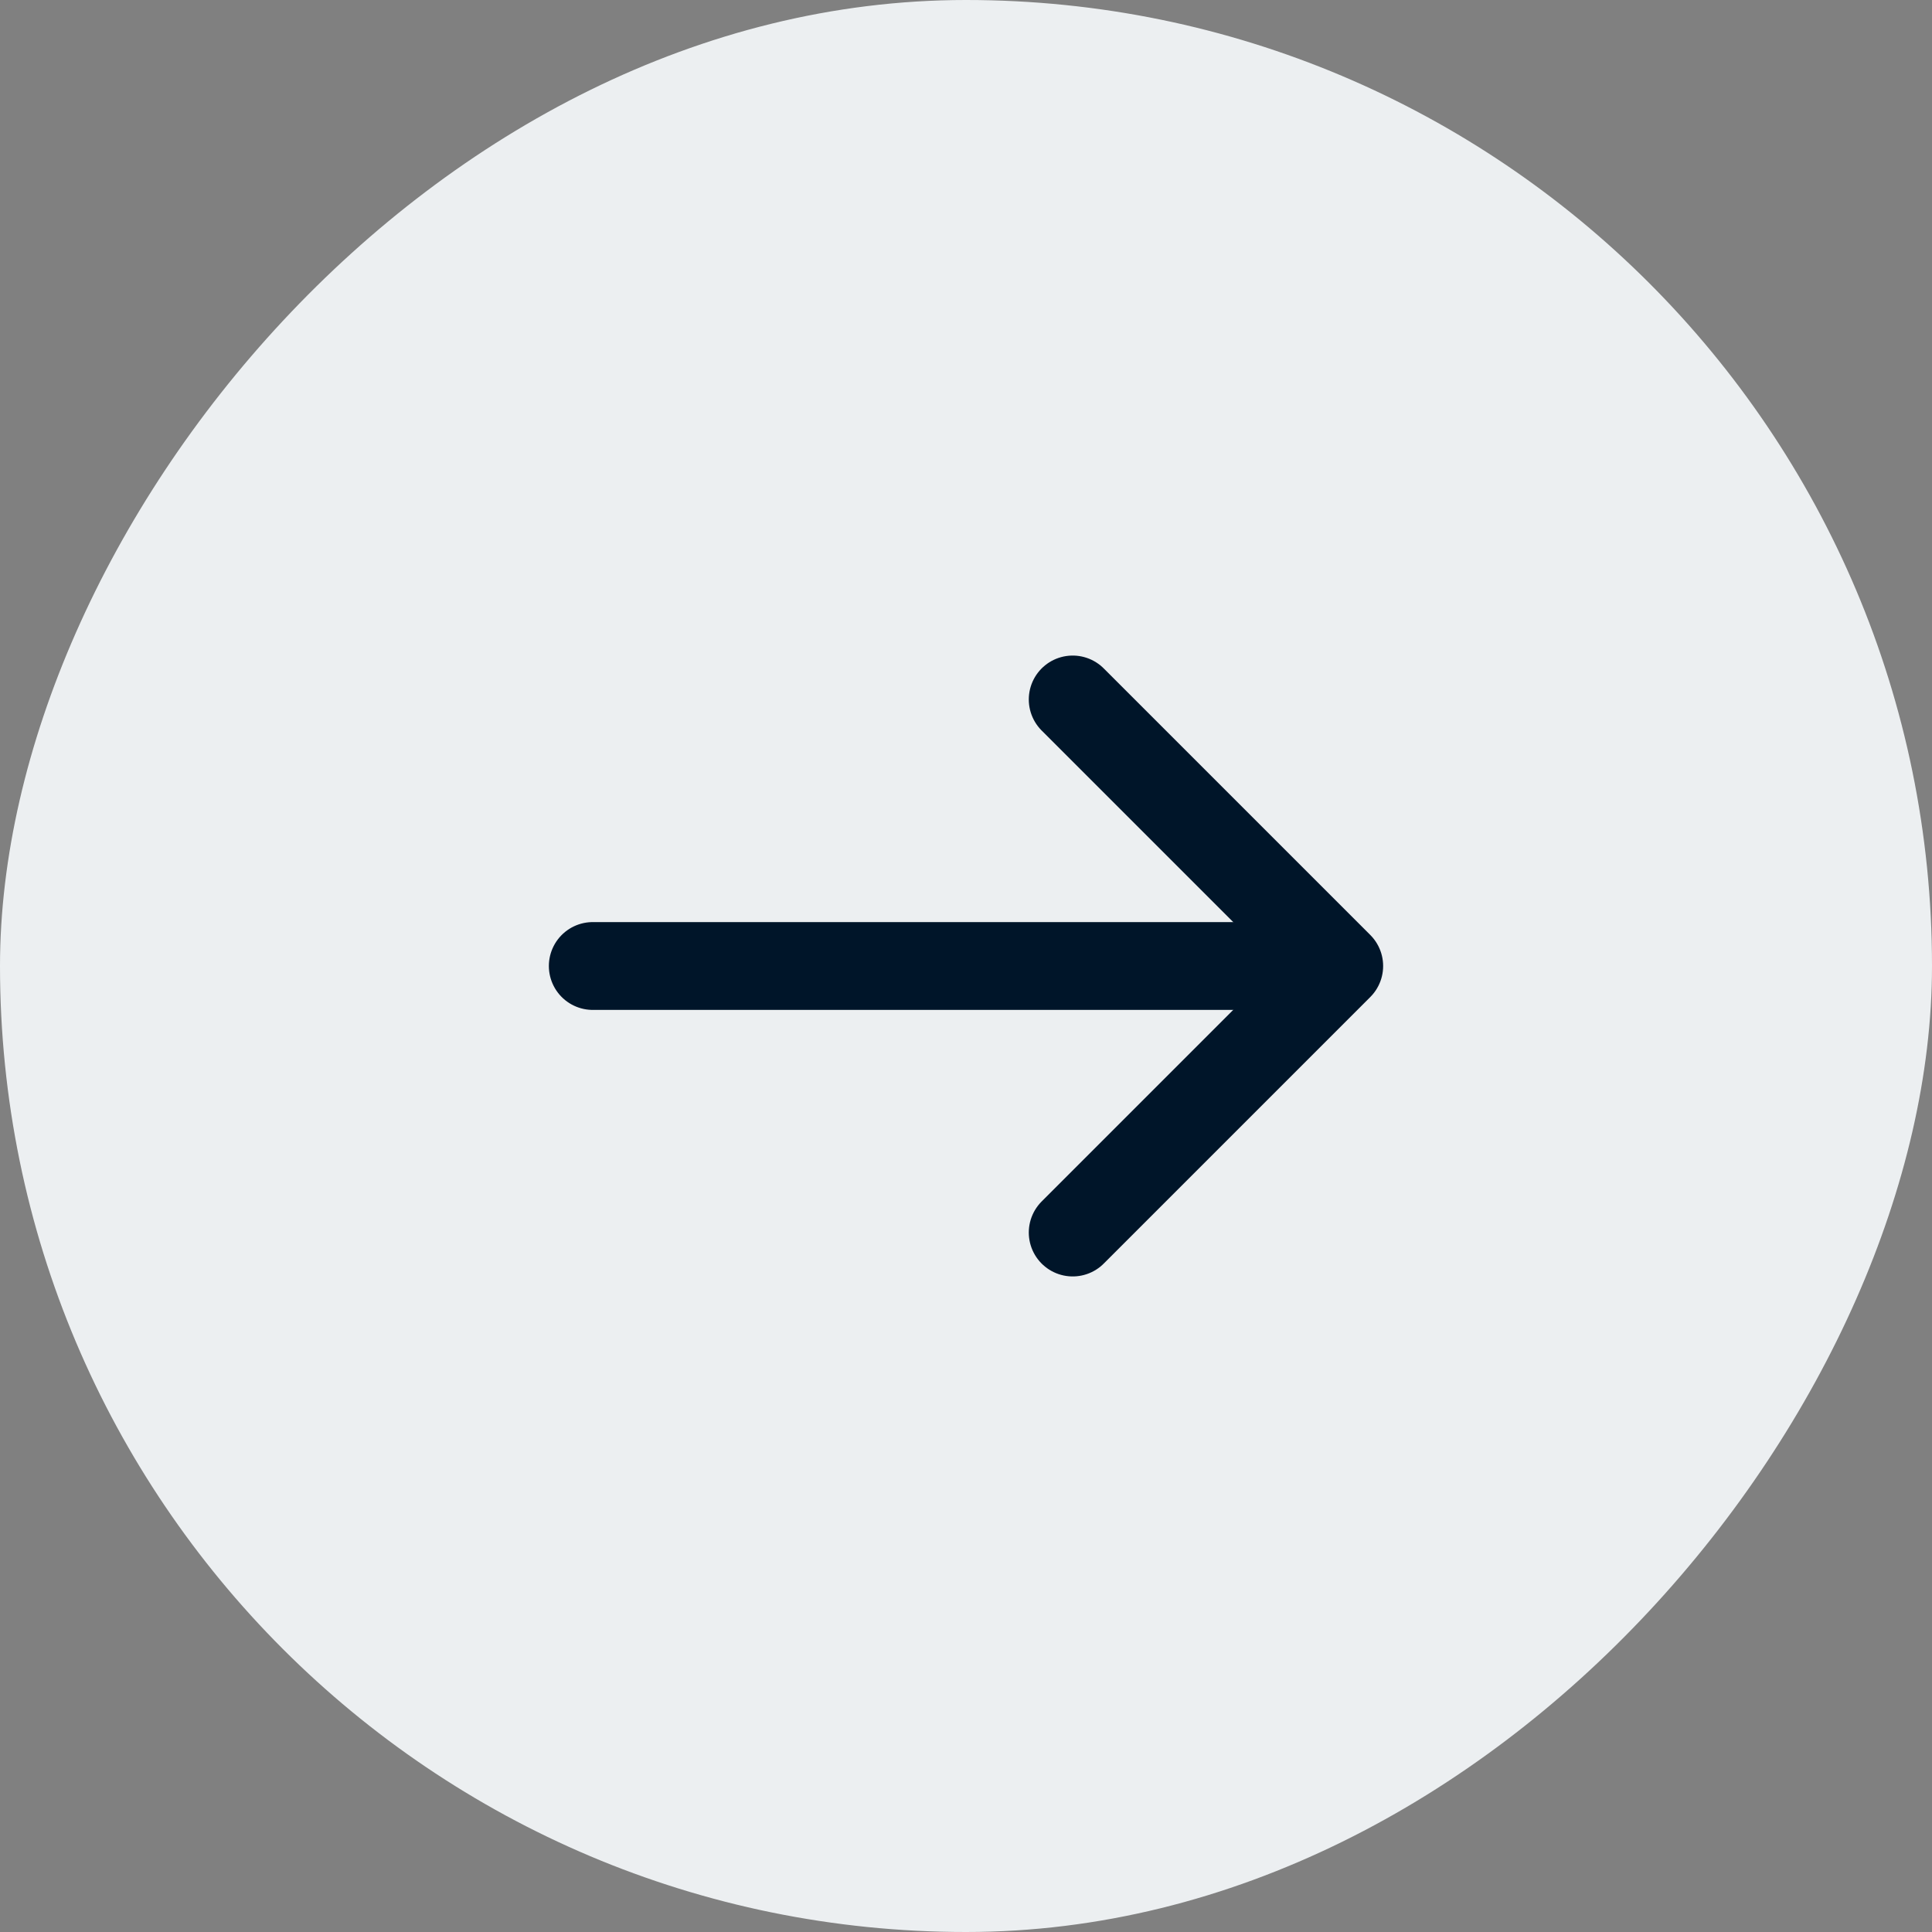
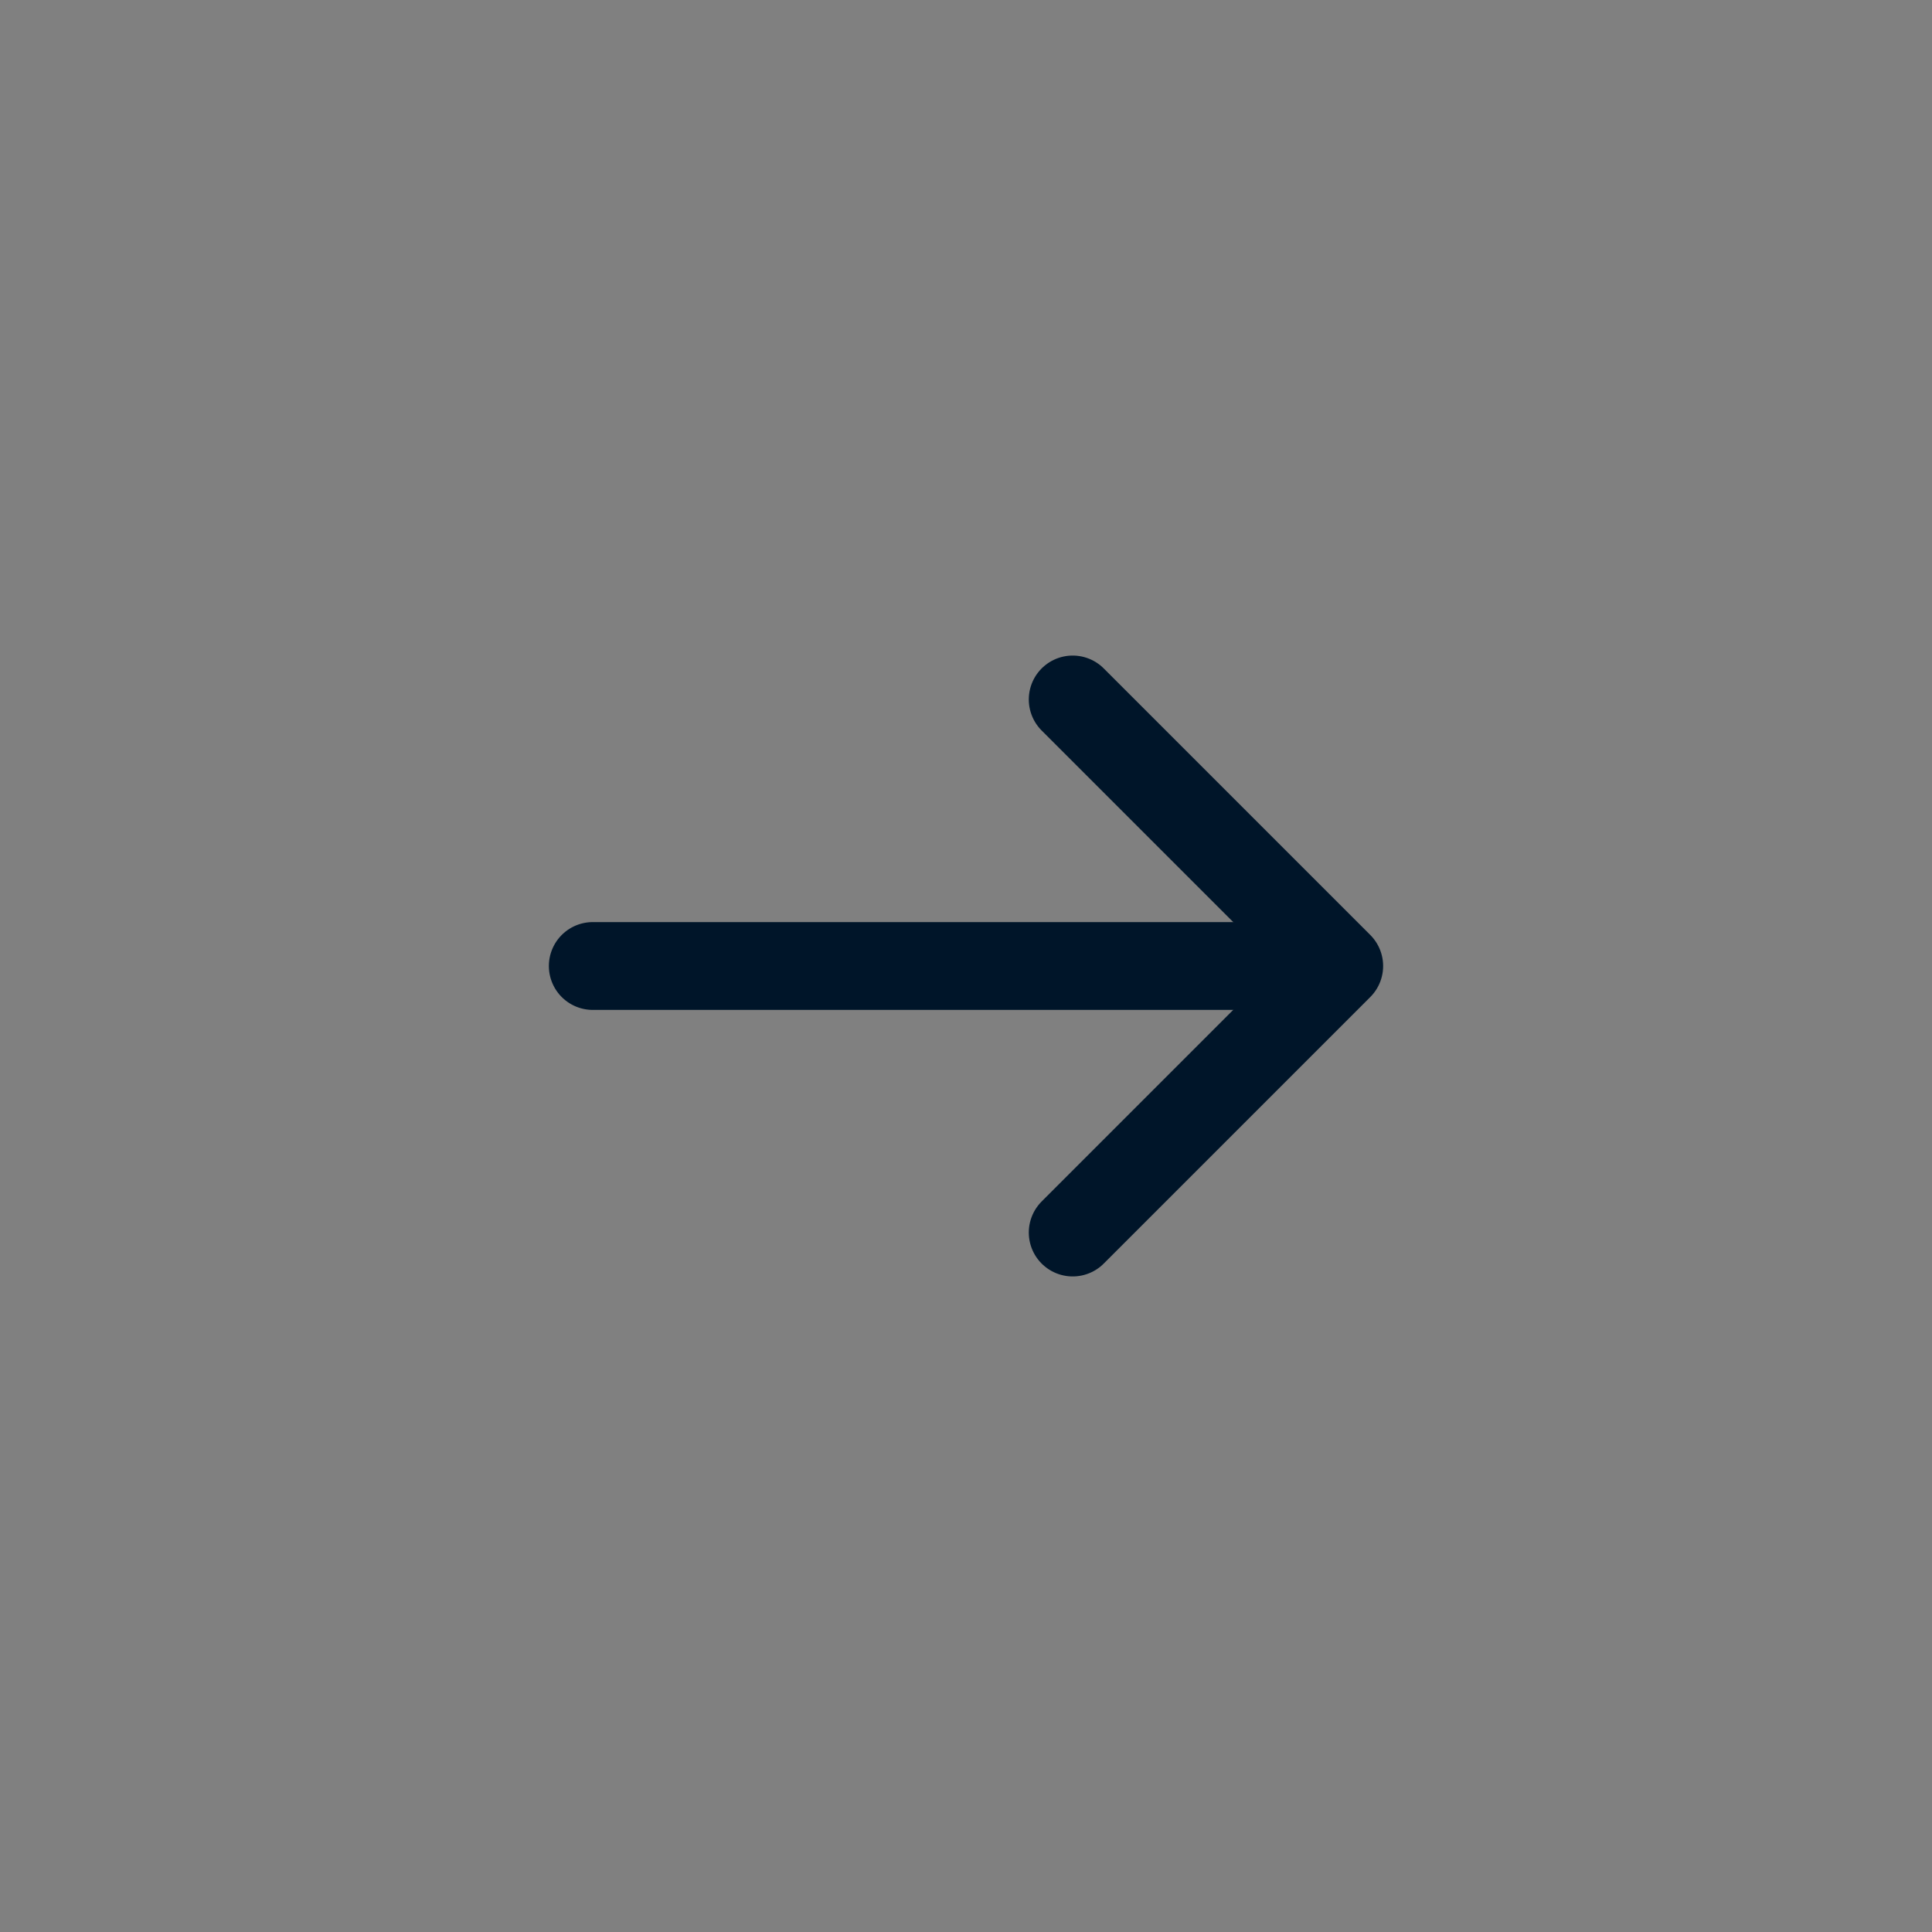
<svg xmlns="http://www.w3.org/2000/svg" width="44" height="44" viewBox="0 0 44 44" fill="none">
  <rect x="0" y="0" width="44" height="44" fill="#808080" stroke="none" />
-   <rect width="44" height="44" rx="22" transform="matrix(-1 0 0 1 44 0)" fill="#ECEFF1" />
  <path d="M24.43 15.93L30.5 22L24.43 28.07" stroke="#001529" stroke-width="2" stroke-miterlimit="10" stroke-linecap="round" stroke-linejoin="round" />
  <path d="M13.5 22H30.33" stroke="#001529" stroke-width="2" stroke-miterlimit="10" stroke-linecap="round" stroke-linejoin="round" />
</svg>